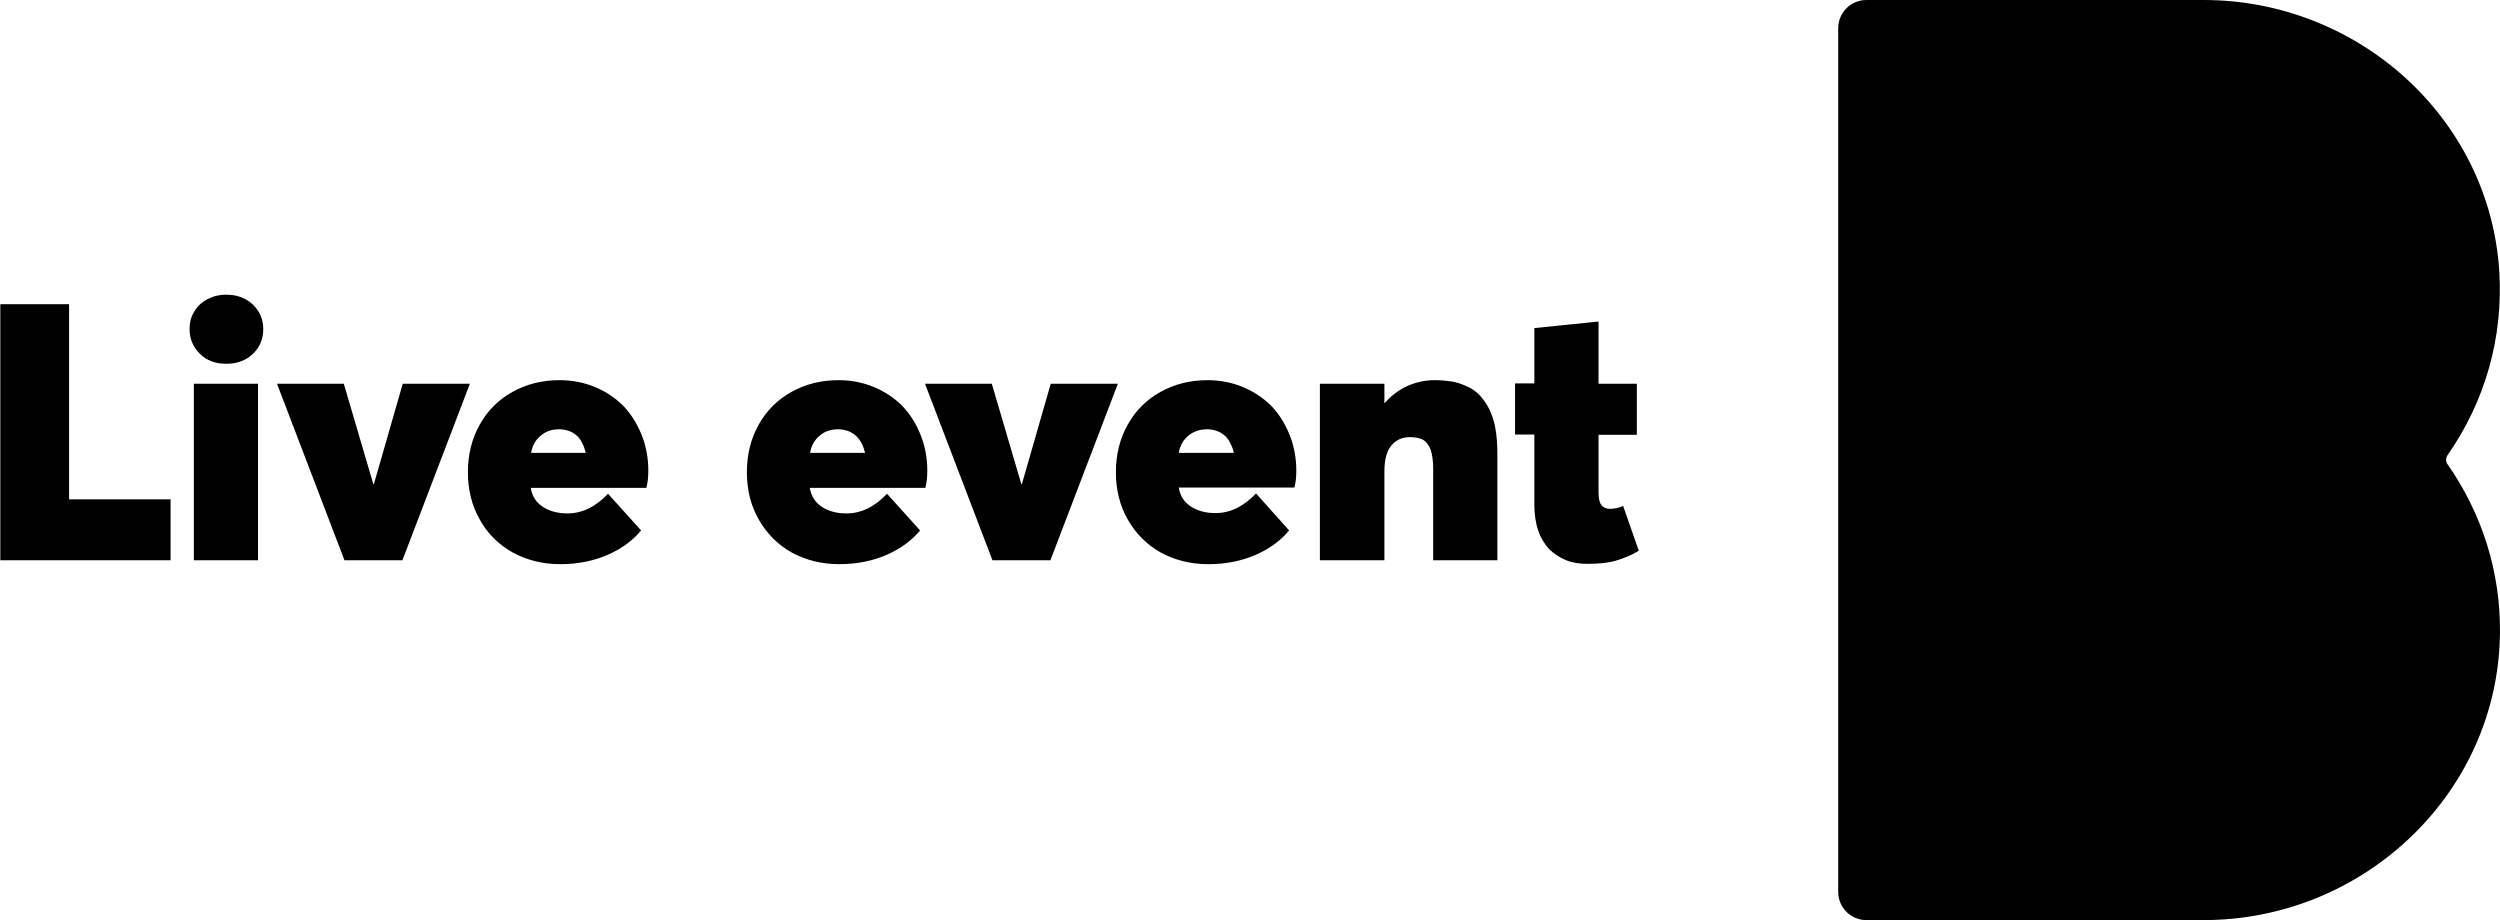
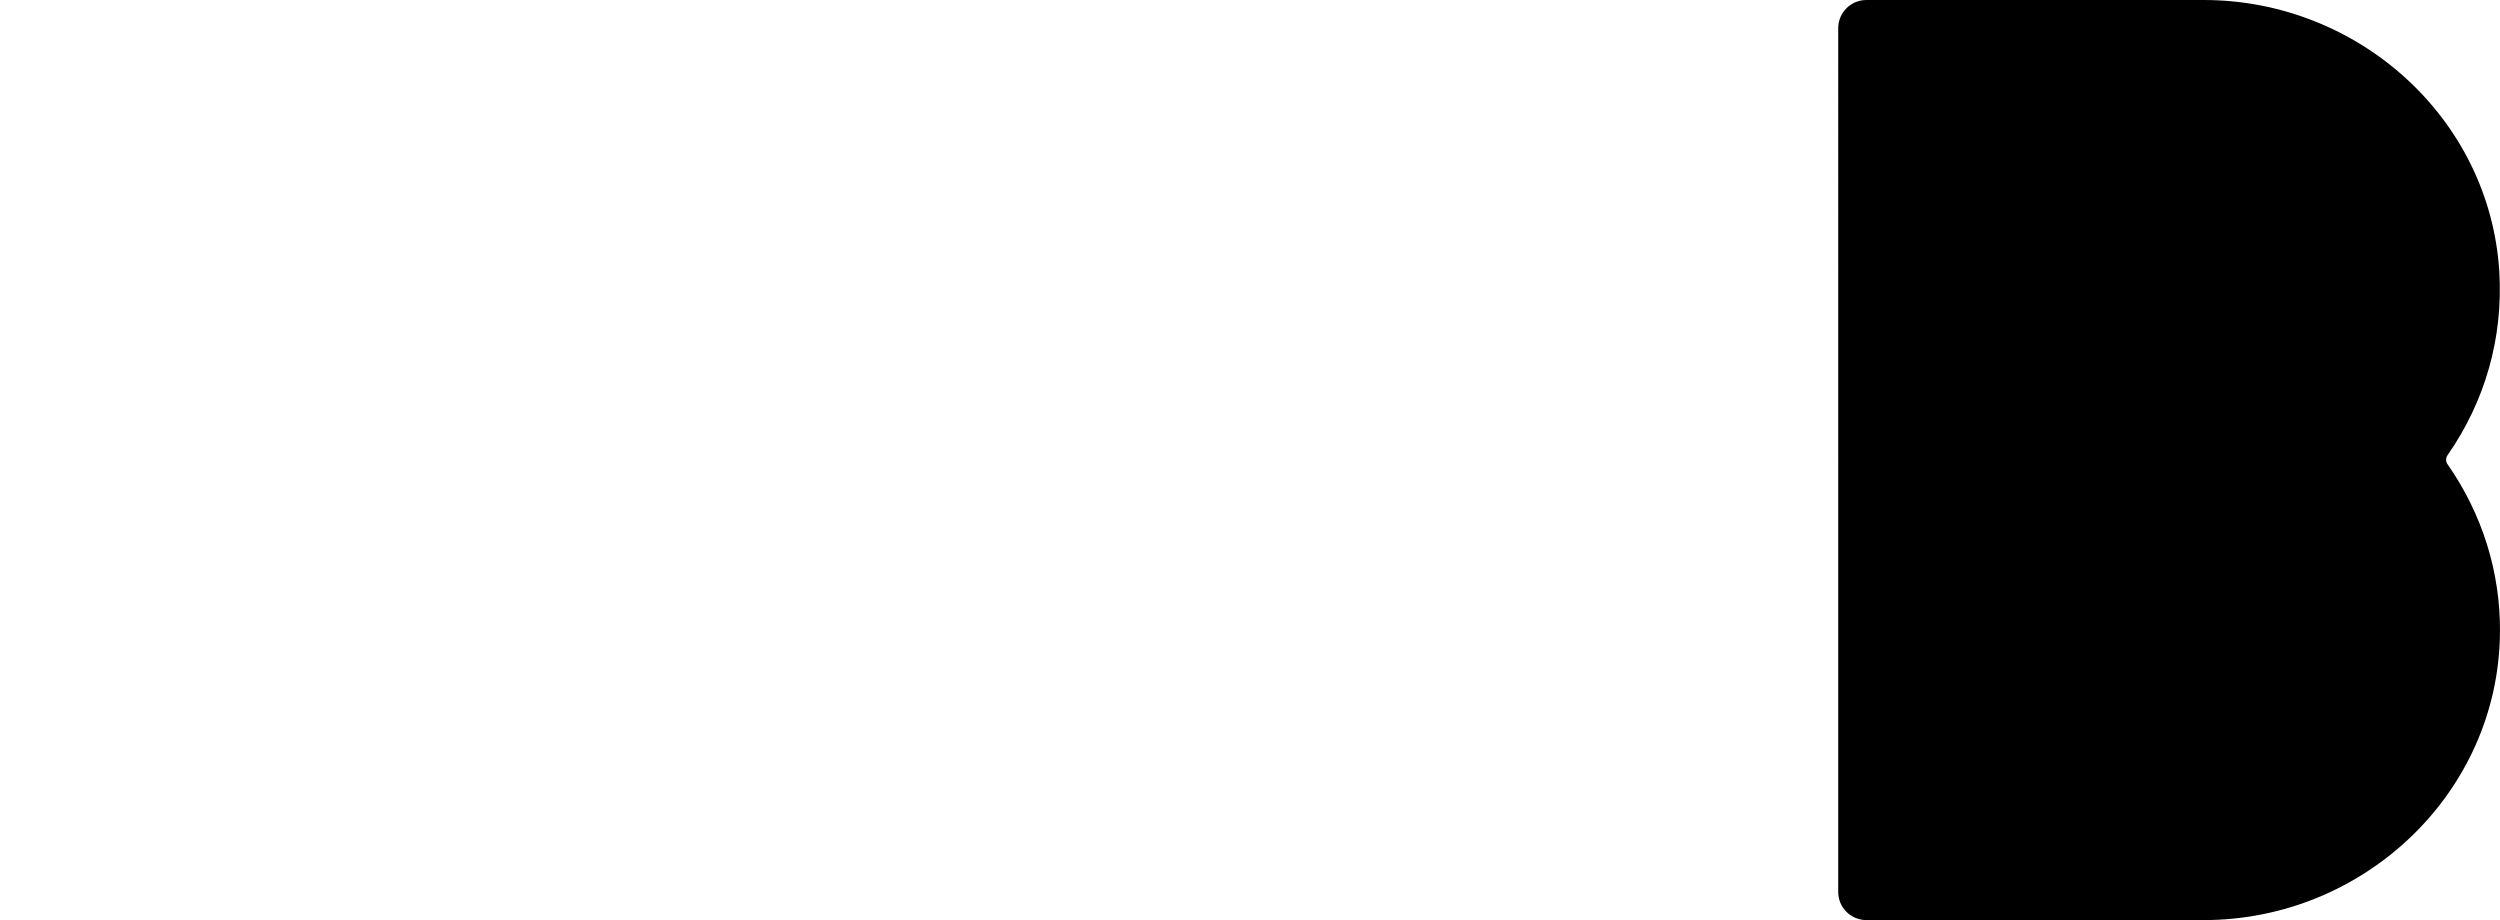
<svg xmlns="http://www.w3.org/2000/svg" xmlns:ns1="http://sodipodi.sourceforge.net/DTD/sodipodi-0.dtd" xmlns:ns2="http://www.inkscape.org/namespaces/inkscape" version="1.1" id="Layer_1" x="0px" y="0px" viewBox="0 0 76.351 28.1" xml:space="preserve" ns1:docname="portfolio-liveevent.svg" width="76.351" height="28.1" ns2:version="1.0.2-2 (e86c870879, 2021-01-15)">
  <defs id="defs11" />
  <ns1:namedview pagecolor="#ffffff" bordercolor="#666666" borderopacity="1" objecttolerance="10" gridtolerance="10" guidetolerance="10" ns2:pageopacity="0" ns2:pageshadow="2" ns2:window-width="1920" ns2:window-height="1017" id="namedview9" showgrid="false" ns2:zoom="5.9690963" ns2:cx="38.024998" ns2:cy="13.834998" ns2:window-x="-4" ns2:window-y="-4" ns2:window-maximized="1" ns2:current-layer="Layer_1" />
  <g id="g6" transform="translate(-32.84,-57.03)">
    <path d="m 100.14,85.13 h -10.3 c -0.47,0 -0.86,-0.38 -0.86,-0.86 V 57.89 c 0,-0.47 0.38,-0.86 0.86,-0.86 h 10.3 c 4.71,0 8.74,3.6 9.03,8.3 0.12,2.01 -0.43,3.95 -1.58,5.6 -0.06,0.09 -0.06,0.2 0,0.28 1.06,1.52 1.62,3.3 1.6,5.15 -0.05,4.89 -4.16,8.77 -9.05,8.77" id="path2" />
-     <path d="m 81.32,74.25 c 0.36,0 0.65,-0.03 0.88,-0.1 0.23,-0.07 0.46,-0.16 0.69,-0.3 l -0.48,-1.37 c -0.12,0.06 -0.26,0.09 -0.4,0.09 -0.08,0 -0.14,-0.02 -0.19,-0.05 -0.05,-0.03 -0.09,-0.08 -0.11,-0.13 -0.02,-0.06 -0.04,-0.11 -0.04,-0.17 -0.01,-0.06 -0.01,-0.12 -0.01,-0.2 v -1.71 h 1.17 v -1.56 h -1.17 v -1.9 l -1.96,0.2 v 1.69 h -0.59 v 1.56 h 0.59 v 2.14 c 0,0.3 0.04,0.57 0.12,0.8 0.08,0.23 0.2,0.42 0.34,0.57 0.15,0.14 0.32,0.25 0.51,0.33 0.2,0.08 0.42,0.11 0.65,0.11 m -4.66,-5.61 c -0.29,0 -0.57,0.06 -0.84,0.18 -0.26,0.12 -0.49,0.29 -0.69,0.52 h -0.01 v -0.59 h -1.97 v 5.39 h 1.97 v -2.71 c 0,-0.36 0.07,-0.62 0.21,-0.79 0.14,-0.17 0.33,-0.26 0.57,-0.26 0.17,0 0.3,0.03 0.4,0.08 0.1,0.06 0.17,0.15 0.23,0.3 0.05,0.14 0.08,0.34 0.08,0.59 v 2.79 h 1.96 v -3.26 c 0,-0.29 -0.02,-0.54 -0.06,-0.77 -0.04,-0.23 -0.11,-0.42 -0.19,-0.59 -0.08,-0.16 -0.18,-0.3 -0.29,-0.42 -0.11,-0.11 -0.24,-0.21 -0.39,-0.27 -0.15,-0.07 -0.3,-0.12 -0.46,-0.15 -0.16,-0.02 -0.33,-0.04 -0.52,-0.04 m -6.95,1.5 c 0.1,0 0.2,0.02 0.29,0.05 0.09,0.03 0.17,0.08 0.24,0.14 0.07,0.06 0.13,0.14 0.17,0.23 0.05,0.09 0.09,0.19 0.11,0.3 h -1.68 c 0.04,-0.23 0.14,-0.4 0.3,-0.53 0.16,-0.13 0.35,-0.19 0.57,-0.19 m 2.72,1.27 c 0,-0.4 -0.07,-0.77 -0.21,-1.11 -0.14,-0.35 -0.33,-0.64 -0.56,-0.88 -0.24,-0.24 -0.53,-0.43 -0.86,-0.57 -0.34,-0.14 -0.7,-0.21 -1.08,-0.21 -0.53,0 -1.01,0.12 -1.44,0.36 -0.43,0.24 -0.76,0.57 -1,1 -0.24,0.43 -0.36,0.91 -0.36,1.45 0,0.54 0.12,1.03 0.37,1.46 0.25,0.43 0.58,0.76 1.01,1 0.43,0.23 0.91,0.35 1.44,0.35 0.54,0 1.03,-0.1 1.46,-0.29 0.43,-0.19 0.76,-0.44 1.01,-0.74 L 71.2,72.1 c -0.38,0.4 -0.79,0.6 -1.24,0.6 -0.3,0 -0.55,-0.07 -0.75,-0.2 -0.2,-0.13 -0.33,-0.32 -0.37,-0.58 h 3.53 c 0.04,-0.14 0.06,-0.31 0.06,-0.51 m -7.5,-2.66 -0.88,3.06 h -0.02 l -0.9,-3.06 h -2.04 l 2.06,5.39 h 1.77 l 2.06,-5.39 z m -6.49,1.39 c 0.1,0 0.2,0.02 0.29,0.05 0.09,0.03 0.17,0.08 0.24,0.14 0.07,0.06 0.13,0.14 0.18,0.23 0.05,0.09 0.08,0.19 0.11,0.3 h -1.68 c 0.04,-0.23 0.14,-0.4 0.3,-0.53 0.15,-0.13 0.34,-0.19 0.56,-0.19 m 2.72,1.27 c 0,-0.4 -0.07,-0.77 -0.21,-1.11 -0.14,-0.35 -0.33,-0.64 -0.56,-0.88 -0.24,-0.24 -0.53,-0.43 -0.86,-0.57 -0.34,-0.14 -0.7,-0.21 -1.08,-0.21 -0.53,0 -1.01,0.12 -1.44,0.36 -0.43,0.24 -0.76,0.57 -1,1 -0.24,0.43 -0.36,0.91 -0.36,1.45 0,0.54 0.12,1.03 0.37,1.46 0.25,0.43 0.58,0.76 1.01,1 0.43,0.23 0.91,0.35 1.44,0.35 0.54,0 1.03,-0.1 1.46,-0.29 0.43,-0.19 0.76,-0.44 1.01,-0.74 l -1.01,-1.12 c -0.38,0.4 -0.79,0.6 -1.24,0.6 -0.3,0 -0.55,-0.07 -0.75,-0.2 -0.2,-0.13 -0.32,-0.32 -0.37,-0.58 h 3.53 c 0.04,-0.15 0.06,-0.32 0.06,-0.52 M 49.92,70.14 c 0.1,0 0.2,0.02 0.29,0.05 0.09,0.03 0.17,0.08 0.24,0.14 0.07,0.06 0.13,0.14 0.17,0.23 0.05,0.09 0.08,0.19 0.11,0.3 h -1.67 c 0.04,-0.23 0.14,-0.4 0.3,-0.53 0.15,-0.13 0.34,-0.19 0.56,-0.19 m 2.72,1.27 c 0,-0.4 -0.07,-0.77 -0.21,-1.11 -0.14,-0.35 -0.33,-0.64 -0.56,-0.88 -0.24,-0.24 -0.52,-0.43 -0.86,-0.57 -0.34,-0.14 -0.7,-0.21 -1.08,-0.21 -0.53,0 -1.01,0.12 -1.44,0.36 -0.43,0.24 -0.76,0.57 -1,1 -0.24,0.43 -0.36,0.91 -0.36,1.45 0,0.54 0.12,1.03 0.37,1.46 0.24,0.43 0.58,0.76 1.01,1 0.43,0.23 0.91,0.35 1.44,0.35 0.54,0 1.03,-0.1 1.46,-0.29 0.43,-0.19 0.76,-0.44 1.01,-0.74 l -1.01,-1.12 c -0.38,0.4 -0.79,0.6 -1.24,0.6 -0.3,0 -0.55,-0.07 -0.75,-0.2 -0.2,-0.13 -0.33,-0.32 -0.37,-0.58 h 3.53 c 0.04,-0.15 0.06,-0.32 0.06,-0.52 m -7.5,-2.66 -0.88,3.06 h -0.02 l -0.9,-3.06 H 41.3 l 2.06,5.39 h 1.77 l 2.06,-5.39 z m -6.38,5.39 h 1.96 v -5.39 h -1.96 z m 0.99,-6 c 0.33,0 0.6,-0.1 0.81,-0.3 0.21,-0.2 0.32,-0.45 0.32,-0.76 0,-0.3 -0.11,-0.55 -0.32,-0.75 -0.21,-0.2 -0.48,-0.3 -0.81,-0.3 -0.22,0 -0.41,0.05 -0.58,0.14 -0.17,0.09 -0.31,0.22 -0.4,0.38 -0.1,0.16 -0.14,0.34 -0.14,0.53 0,0.3 0.11,0.56 0.32,0.76 0.2,0.2 0.47,0.3 0.8,0.3 m -6.91,6 h 5.21 v -1.86 h -3.1 v -5.96 h -2.1 v 7.82 z" id="path4" />
  </g>
</svg>